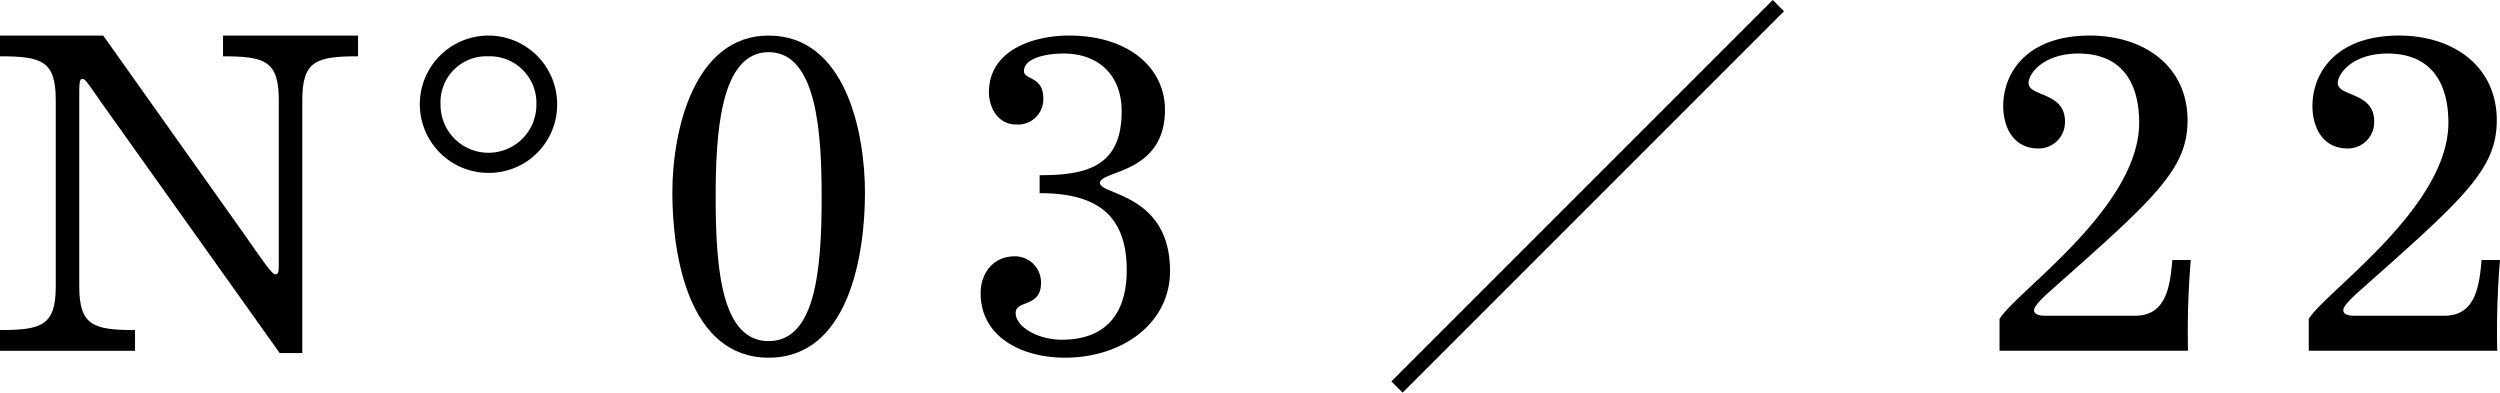
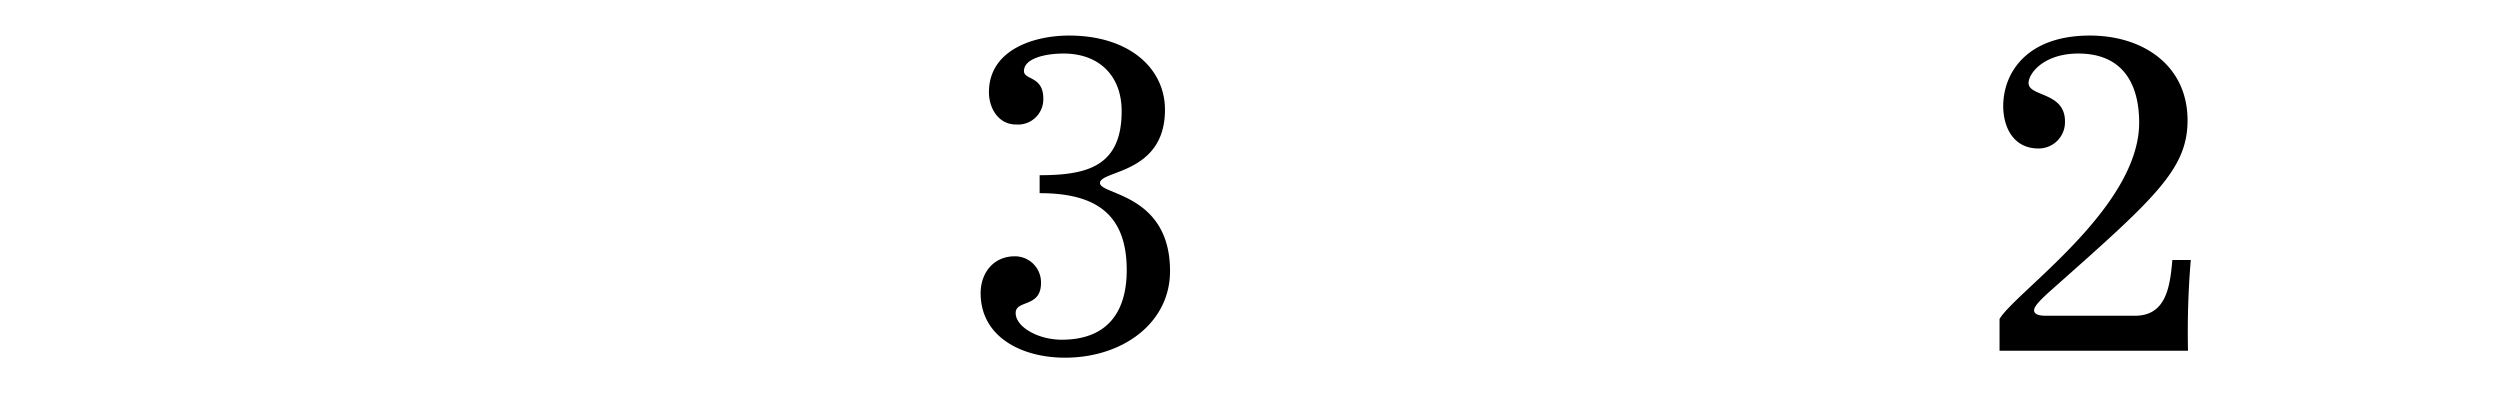
<svg xmlns="http://www.w3.org/2000/svg" id="レイヤー_1" data-name="レイヤー 1" viewBox="0 0 314.648 49.414">
  <defs>
    <style>.cls-1{fill:none;stroke:#000;stroke-miterlimit:10;stroke-width:2px;}</style>
  </defs>
  <title>num_03</title>
-   <path d="M12.701,12.829c-1.74-2.494-1.972-2.9-2.32-2.9-.405,0-.405.464-.405,2.552V36.029c0,4.93,1.739,5.51,7.018,5.51V44.149H0V41.538c5.277,0,7.018-.58,7.018-5.51V12.597C7.018,7.667,5.277,7.087,0,7.087V4.477H12.991L30.159,28.663c3.422,4.872,4.06,5.858,4.523,5.858.348,0,.406-.232.406-1.334V12.597c0-4.93-1.74-5.51-7.018-5.51V4.477H45.064V7.087c-5.278,0-7.018.58-7.018,5.51v31.842h-2.842Z" />
-   <path d="M61.479,21.761a8.642,8.642,0,1,1,8.643-8.642A8.59,8.59,0,0,1,61.479,21.761ZM61.421,7.087a5.771,5.771,0,0,0-5.974,6.032,6.032,6.032,0,1,0,12.063,0A5.866,5.866,0,0,0,61.421,7.087Z" />
-   <path d="M96.742,4.477c9.687,0,12.122,12.18,12.122,19.778,0,7.83-2.03,20.763-12.122,20.763s-12.121-12.934-12.121-20.763C84.621,16.309,87.404,4.477,96.742,4.477Zm0,38.453c5.8,0,6.67-8.642,6.67-18.038,0-7.888-.521-18.328-6.67-18.328-6.147,0-6.67,10.44-6.67,18.328C90.072,34.288,90.942,42.931,96.742,42.931Z" />
  <path d="M130.847,22.051c5.974,0,10.324-1.102,10.324-8.062,0-4.466-2.843-7.25-7.309-7.25-2.378,0-4.987.638-4.987,2.204,0,1.16,2.436.58,2.436,3.479a3.185,3.185,0,0,1-3.422,3.248c-2.262,0-3.422-2.088-3.422-4.06,0-5.335,5.626-7.134,10.092-7.134,7.481,0,12.063,4.06,12.063,9.338,0,8.12-8.178,7.598-8.178,9.222,0,1.508,8.816,1.334,8.816,11.078,0,6.554-5.975,10.904-13.224,10.904-5.452,0-10.614-2.61-10.614-8.12,0-2.552,1.624-4.64,4.292-4.64a3.281,3.281,0,0,1,3.306,3.363c0,3.132-3.189,2.088-3.189,3.771,0,1.74,2.784,3.364,5.8,3.364,5.684,0,8.178-3.422,8.178-8.758,0-7.192-4.06-9.686-10.962-9.686Z" />
  <path d="M251.661,40.147c1.972-3.364,17.573-13.978,17.573-24.708,0-4.756-1.972-8.7-7.656-8.7-4.35,0-6.264,2.494-6.264,3.712,0,1.74,4.582,1.102,4.582,4.813a3.309,3.309,0,0,1-3.364,3.422c-3.073,0-4.407-2.609-4.407-5.336,0-4.118,2.899-8.874,10.903-8.874,6.786,0,12.296,3.828,12.296,10.672,0,6.148-4.118,9.802-16.936,21.169-1.508,1.334-2.378,2.204-2.378,2.726,0,.464.464.696,1.508.696h11.193c3.828,0,4.408-3.48,4.698-7.018h2.32a109.018,109.018,0,0,0-.349,11.426H251.661Z" />
-   <path d="M290.579,40.147c1.972-3.364,17.573-13.978,17.573-24.708,0-4.756-1.972-8.7-7.656-8.7-4.35,0-6.264,2.494-6.264,3.712,0,1.74,4.582,1.102,4.582,4.813a3.309,3.309,0,0,1-3.364,3.422c-3.073,0-4.407-2.609-4.407-5.336,0-4.118,2.899-8.874,10.903-8.874,6.786,0,12.296,3.828,12.296,10.672,0,6.148-4.118,9.802-16.936,21.169-1.508,1.334-2.378,2.204-2.378,2.726,0,.464.464.696,1.508.696h11.193c3.828,0,4.408-3.48,4.698-7.018h2.32a109.017,109.017,0,0,0-.349,11.426H290.579Z" />
-   <line class="cls-1" x1="223.824" y1="0.707" x2="175.824" y2="48.707" />
</svg>